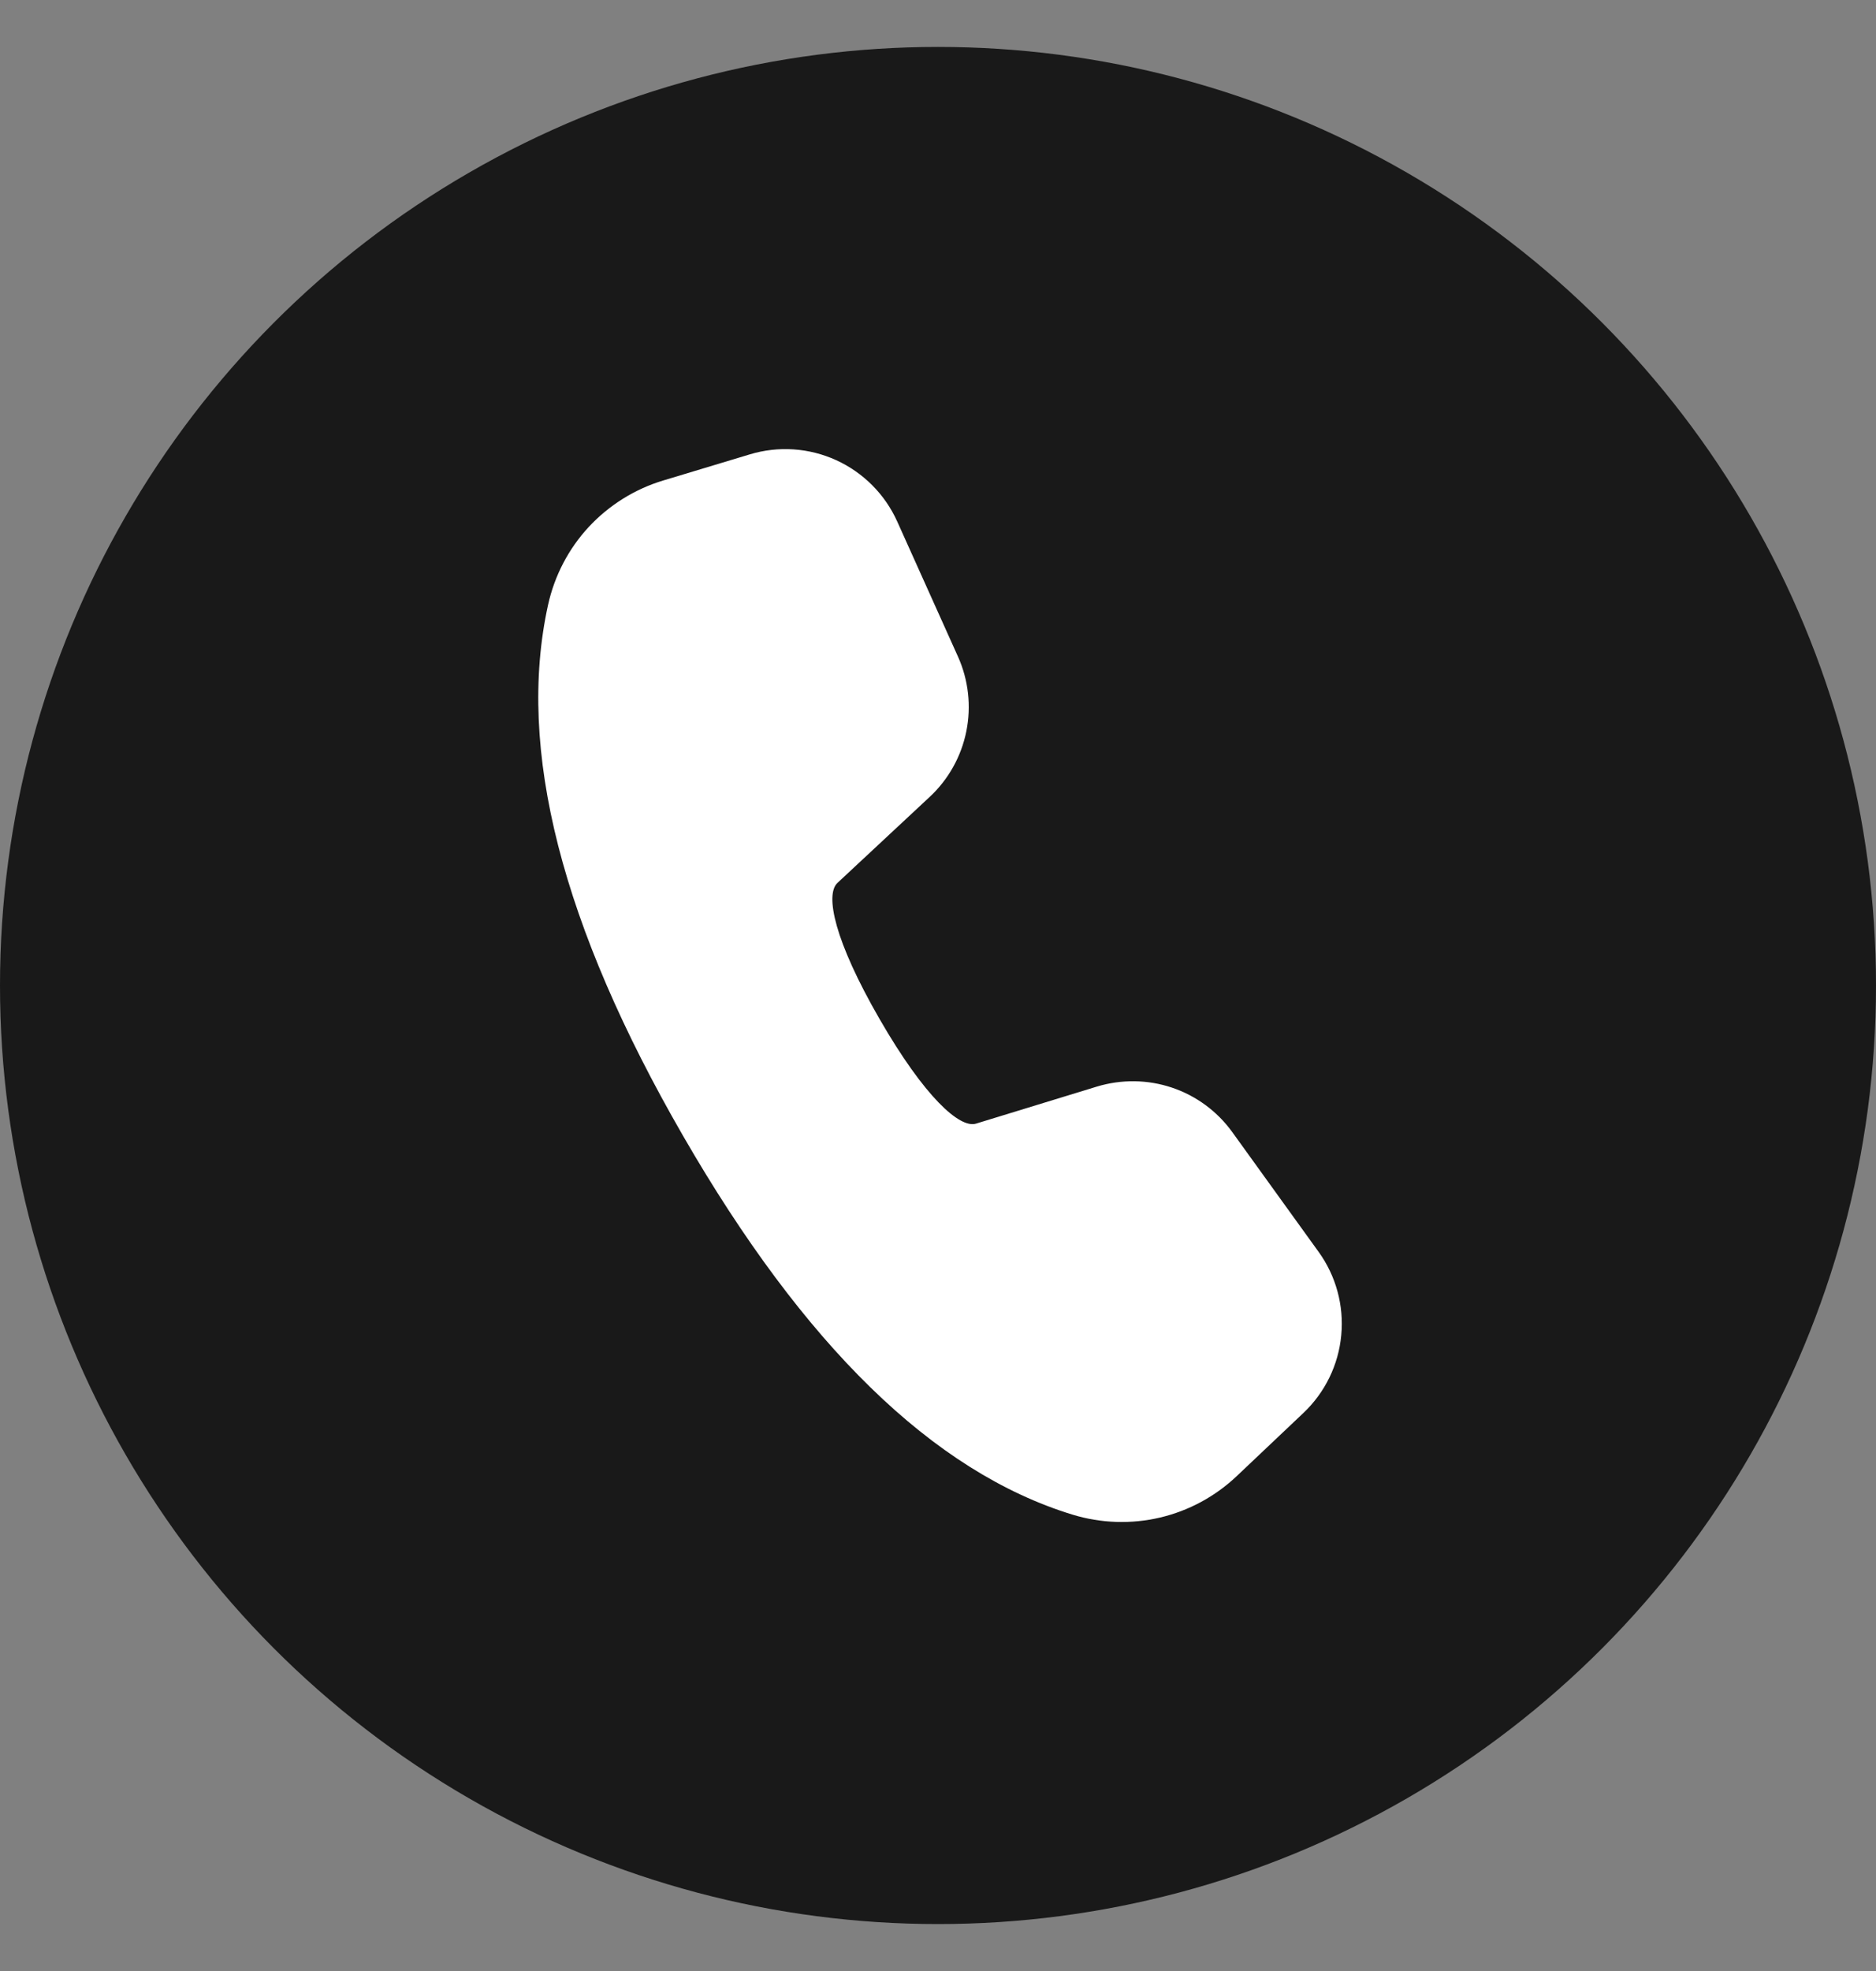
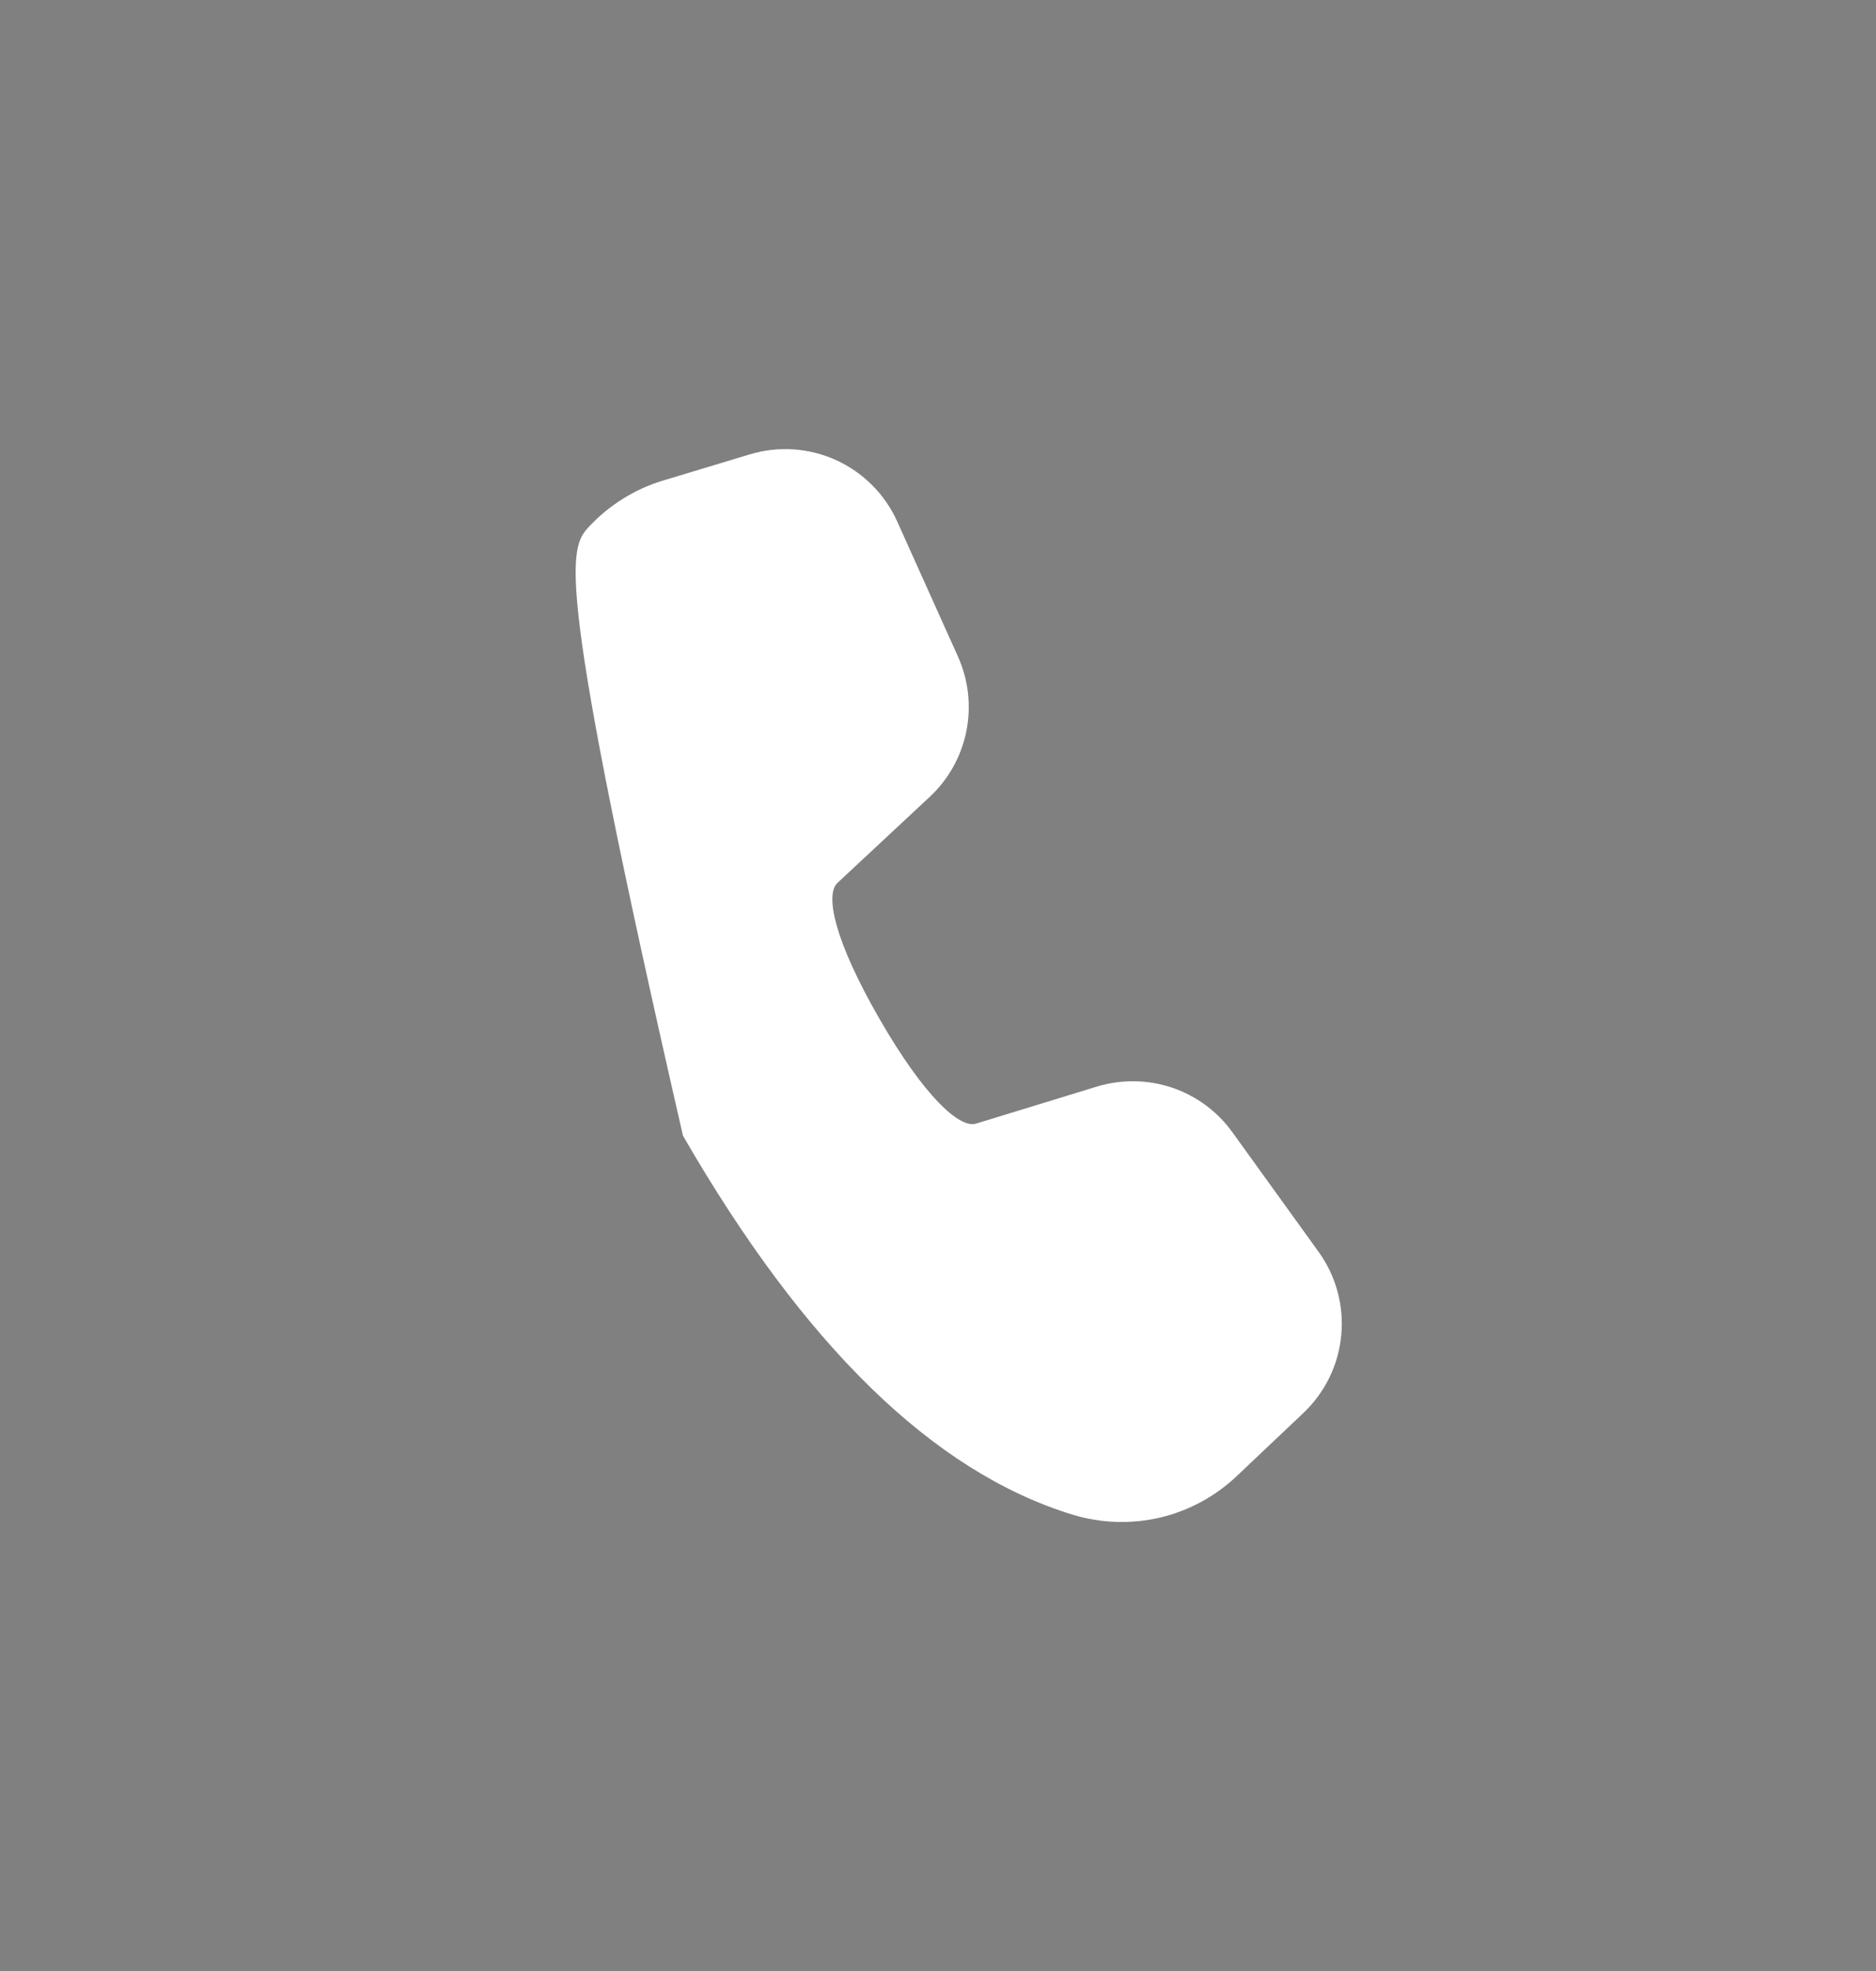
<svg xmlns="http://www.w3.org/2000/svg" width="20" height="21" viewBox="0 0 20 21" fill="none">
  <rect x="0" y="0" width="20" height="21" fill="#808080" stroke="none" />
-   <circle cx="10" cy="10.5" r="10" fill="#191919" />
-   <path d="M7.072 5.119L7.994 4.841C8.298 4.749 8.626 4.771 8.915 4.903C9.204 5.035 9.436 5.268 9.566 5.558L10.213 6.996C10.325 7.245 10.356 7.524 10.302 7.792C10.248 8.06 10.111 8.305 9.911 8.491L8.927 9.408C8.795 9.534 8.895 10.022 9.377 10.857C9.859 11.693 10.232 12.023 10.404 11.972L11.694 11.577C11.955 11.498 12.235 11.501 12.494 11.588C12.753 11.675 12.978 11.841 13.138 12.063L14.057 13.337C14.243 13.594 14.329 13.91 14.299 14.226C14.27 14.542 14.126 14.836 13.896 15.054L13.185 15.727C12.956 15.944 12.673 16.097 12.366 16.169C12.058 16.241 11.737 16.23 11.435 16.138C9.946 15.682 8.568 14.33 7.281 12.1C5.991 9.866 5.504 7.983 5.843 6.444C5.912 6.133 6.061 5.847 6.277 5.614C6.493 5.382 6.768 5.21 7.072 5.119Z" fill="white" />
+   <path d="M7.072 5.119L7.994 4.841C8.298 4.749 8.626 4.771 8.915 4.903C9.204 5.035 9.436 5.268 9.566 5.558L10.213 6.996C10.325 7.245 10.356 7.524 10.302 7.792C10.248 8.06 10.111 8.305 9.911 8.491L8.927 9.408C8.795 9.534 8.895 10.022 9.377 10.857C9.859 11.693 10.232 12.023 10.404 11.972L11.694 11.577C11.955 11.498 12.235 11.501 12.494 11.588C12.753 11.675 12.978 11.841 13.138 12.063L14.057 13.337C14.243 13.594 14.329 13.91 14.299 14.226C14.27 14.542 14.126 14.836 13.896 15.054L13.185 15.727C12.956 15.944 12.673 16.097 12.366 16.169C12.058 16.241 11.737 16.23 11.435 16.138C9.946 15.682 8.568 14.33 7.281 12.1C5.912 6.133 6.061 5.847 6.277 5.614C6.493 5.382 6.768 5.21 7.072 5.119Z" fill="white" />
</svg>